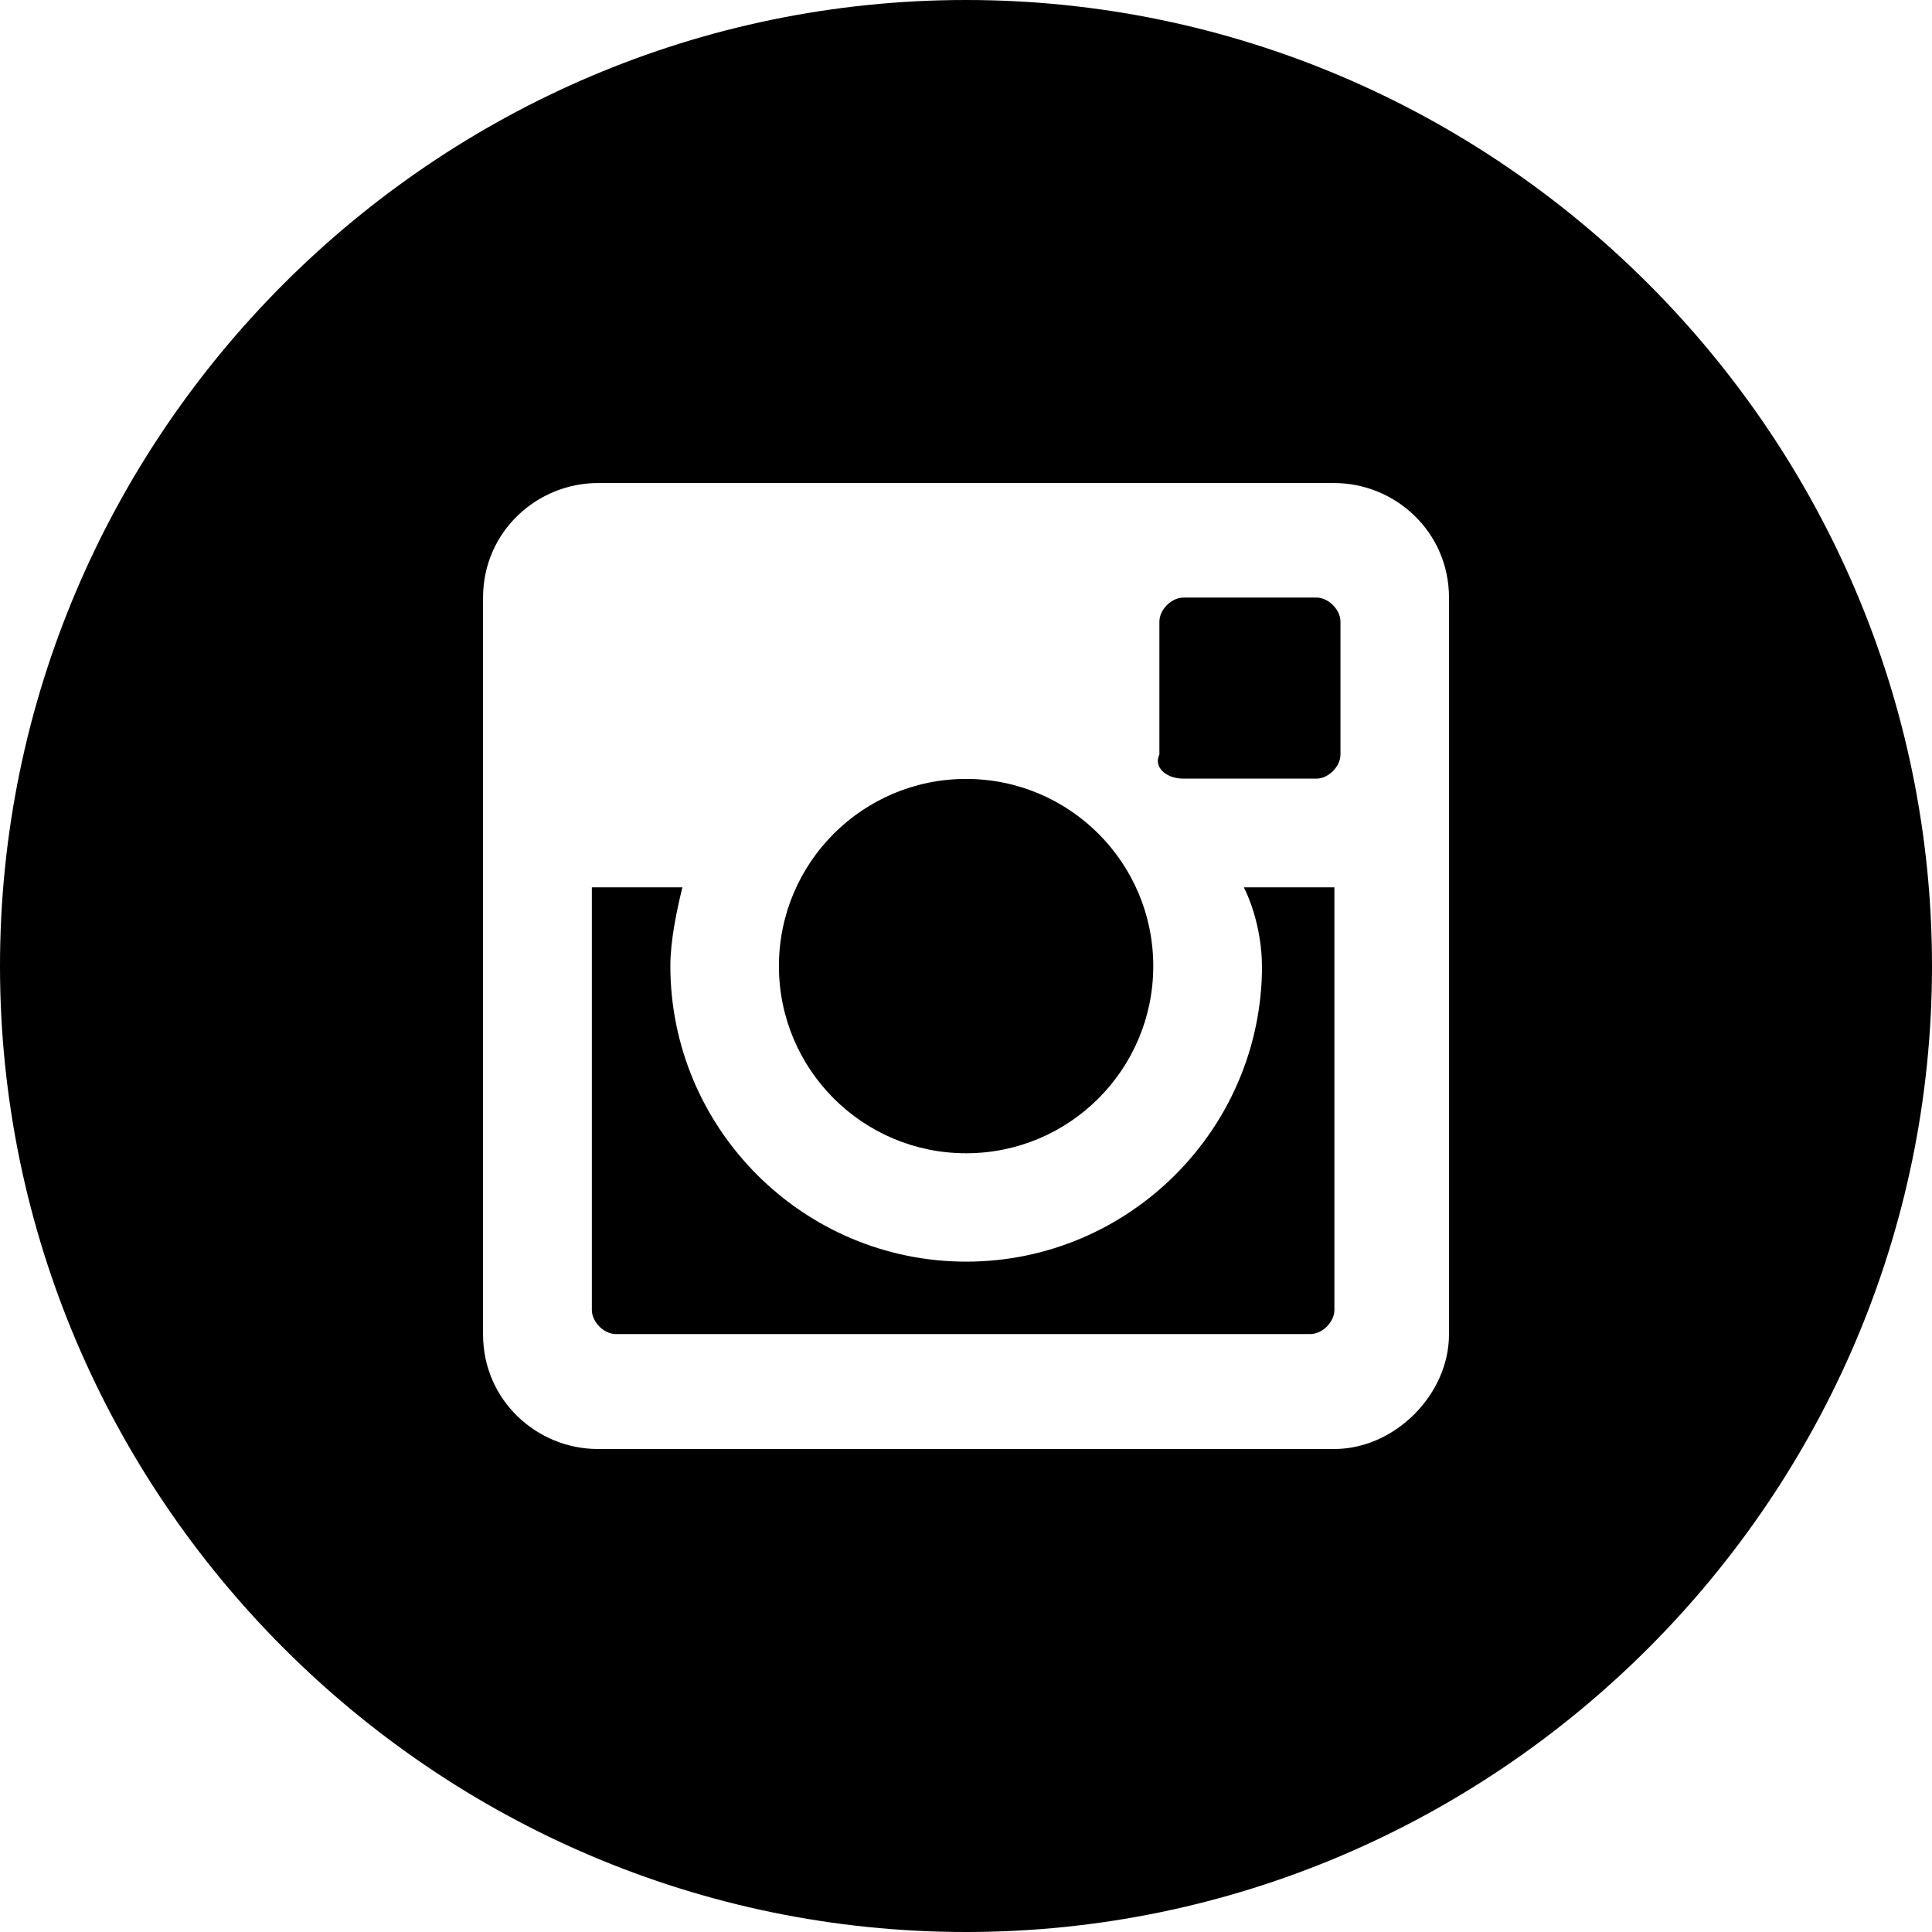
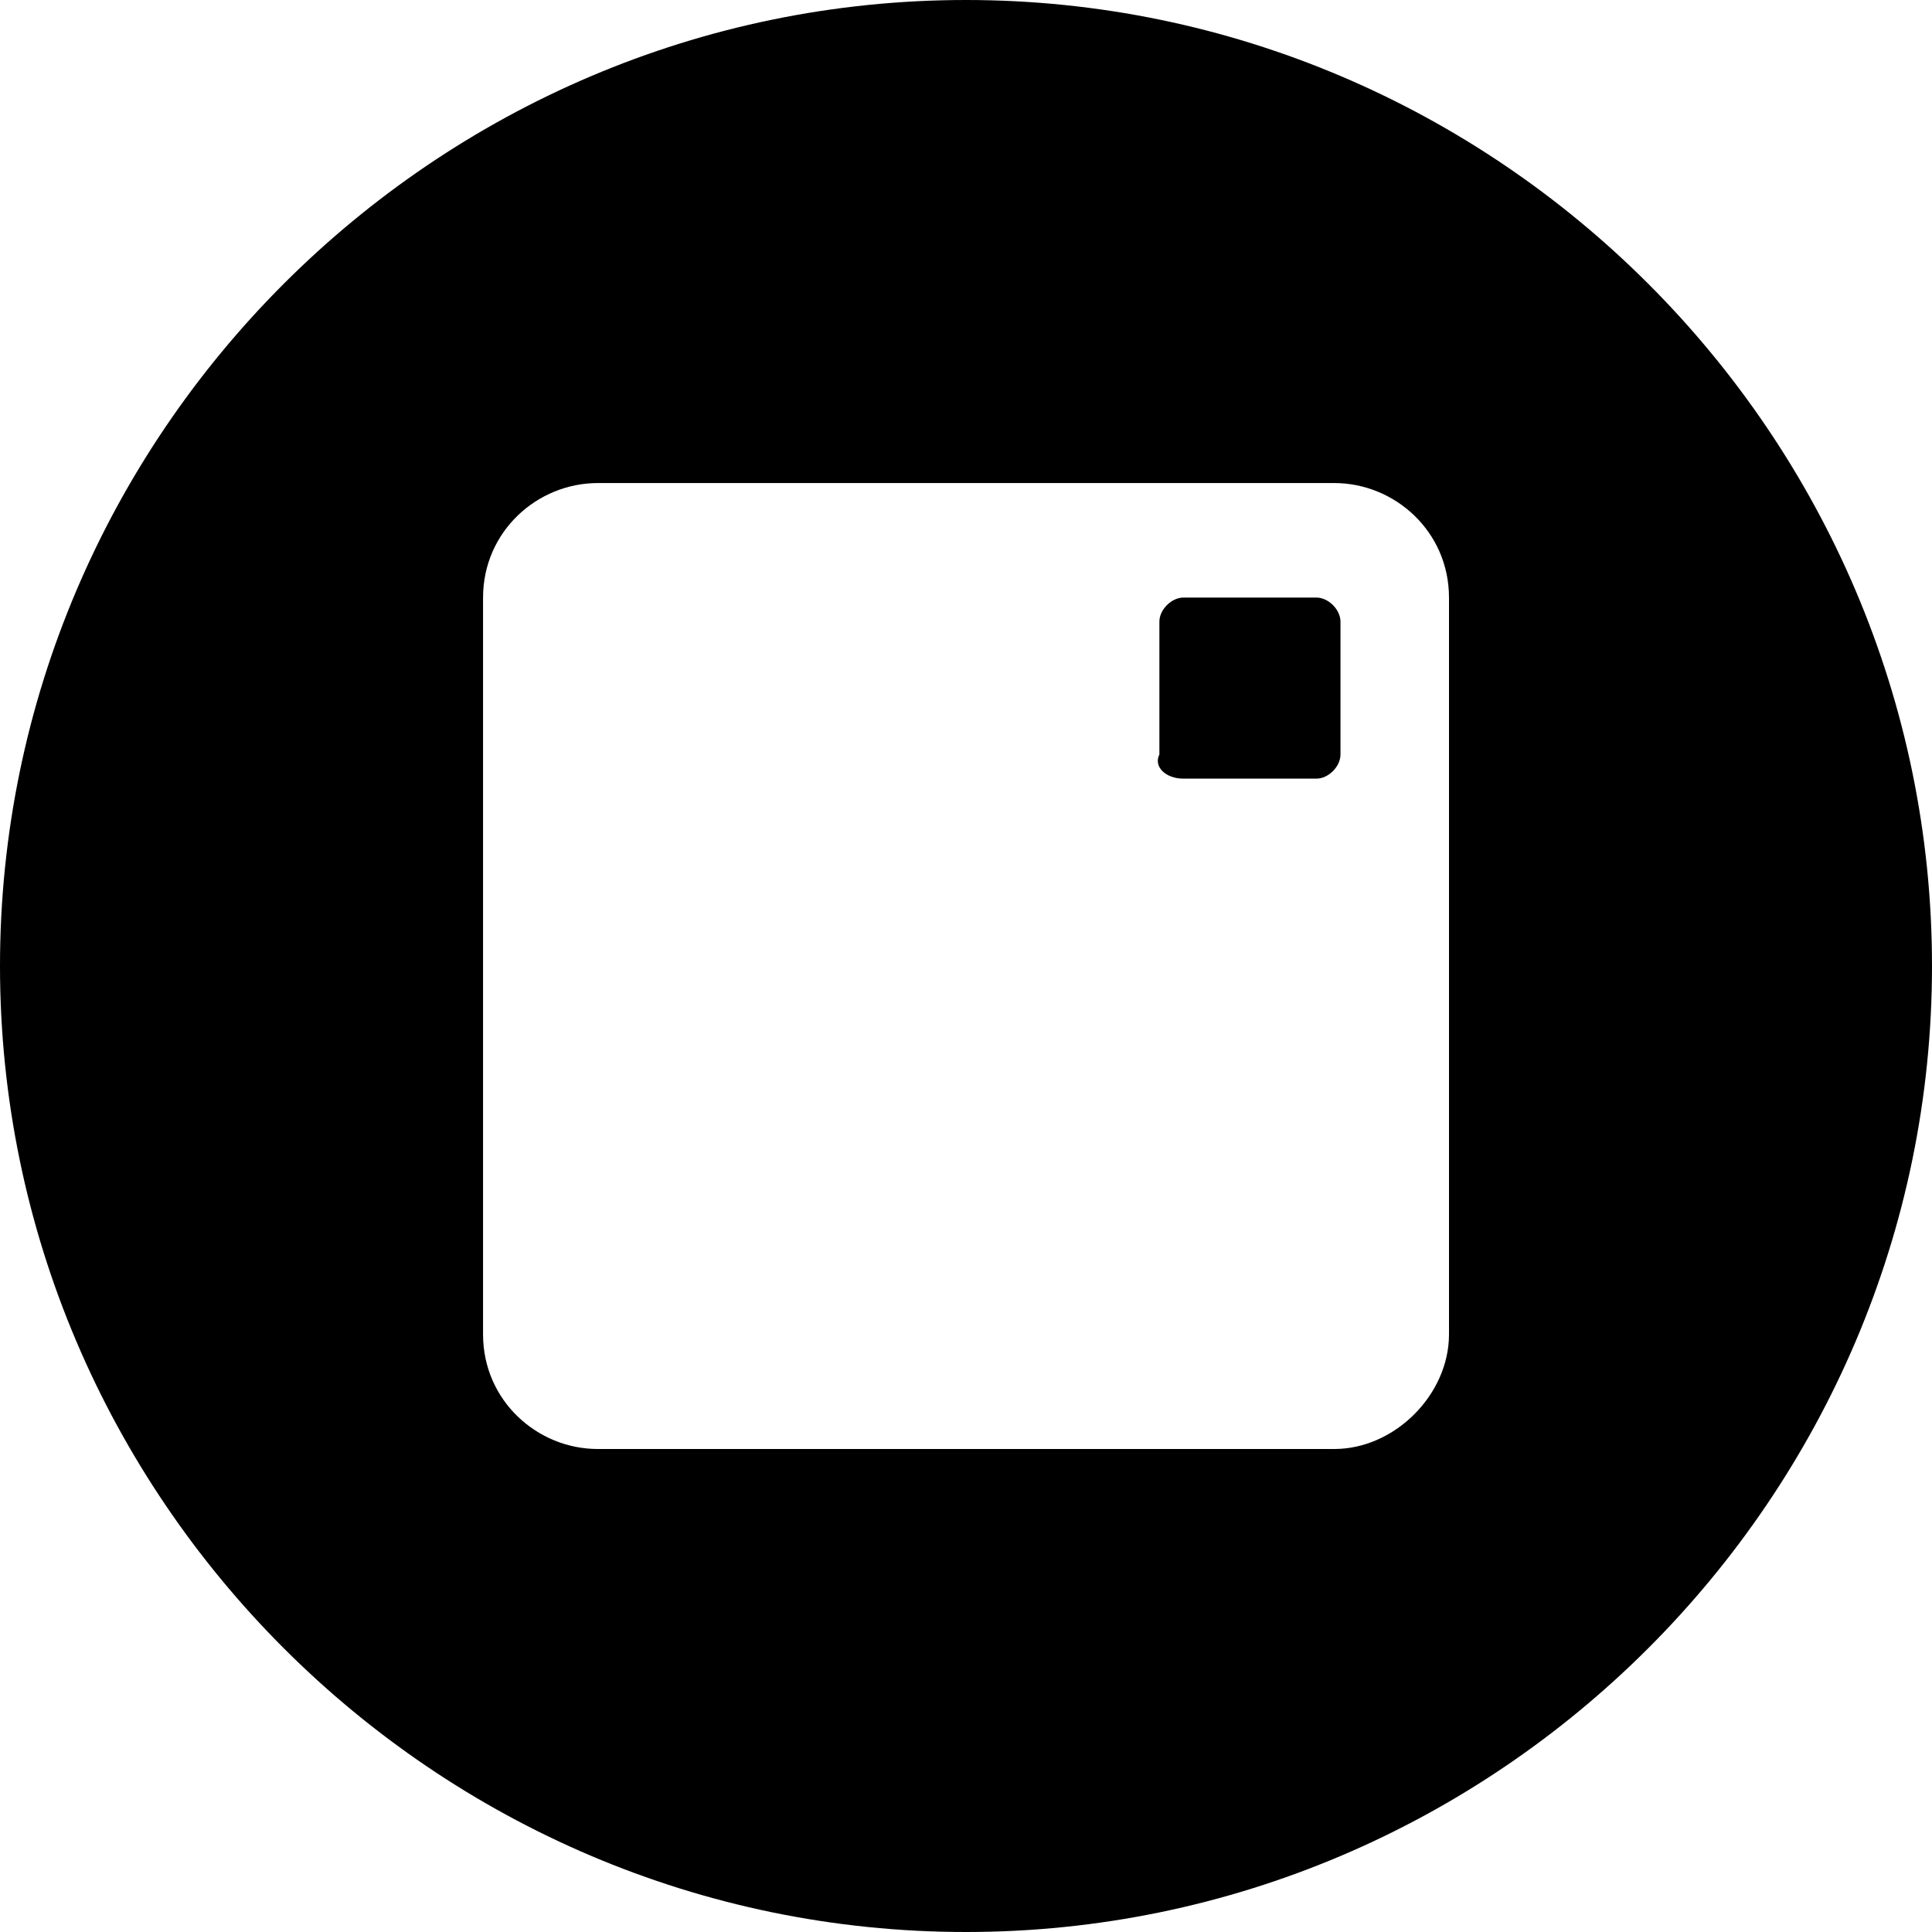
<svg xmlns="http://www.w3.org/2000/svg" id="SVGDoc" width="41" height="41" version="1.1" viewBox="0 0 41 41">
  <defs />
  <desc>Generated with Avocode.</desc>
  <g>
    <g>
      <title>social-1_round-instagram</title>
      <g>
        <title>Oval</title>
-         <path d="M20.502,24.474c2.194,0 3.972,-1.778 3.972,-3.972c0,-2.194 -1.778,-3.972 -3.972,-3.972c-2.194,0 -3.972,1.778 -3.972,3.972c0,2.194 1.778,3.972 3.972,3.972z" fill="#000000" fill-opacity="1" />
      </g>
      <g>
        <title>Path</title>
        <path d="M25.116,16.524h2.819c0.256,0 0.512,-0.256 0.512,-0.512v-2.819c0,-0.256 -0.256,-0.512 -0.512,-0.512h-2.819c-0.256,0 -0.512,0.256 -0.512,0.512v2.819c-0.128,0.256 0.128,0.512 0.512,0.512z" fill="#000000" fill-opacity="1" />
      </g>
      <g>
        <title>Shape</title>
        <path d="M30.75,28.316c0,1.281 -1.153,2.434 -2.434,2.434h-15.631c-1.281,0 -2.434,-1.025 -2.434,-2.434v-15.631c0,-1.409 1.153,-2.434 2.434,-2.434h15.631c1.281,0 2.434,1.025 2.434,2.434zM20.5,0c-11.275,0 -20.5,9.225 -20.5,20.5c0,11.275 9.225,20.5 20.5,20.5c11.275,0 20.5,-9.225 20.5,-20.5c0,-11.275 -9.225,-20.5 -20.5,-20.5z" fill="#000000" fill-opacity="1" />
      </g>
      <g>
        <title>Path</title>
-         <path d="M26.782,20.496c0,3.459 -2.819,6.278 -6.278,6.278c-3.459,0 -6.278,-2.819 -6.278,-6.278c0,-0.512 0.128,-1.153 0.256,-1.666h-1.922v0v8.969c0,0.256 0.256,0.512 0.512,0.512h14.734c0.256,0 0.512,-0.256 0.512,-0.512v-8.969v0h-1.922c0.256,0.512 0.384,1.153 0.384,1.666z" fill="#000000" fill-opacity="1" />
      </g>
    </g>
  </g>
</svg>